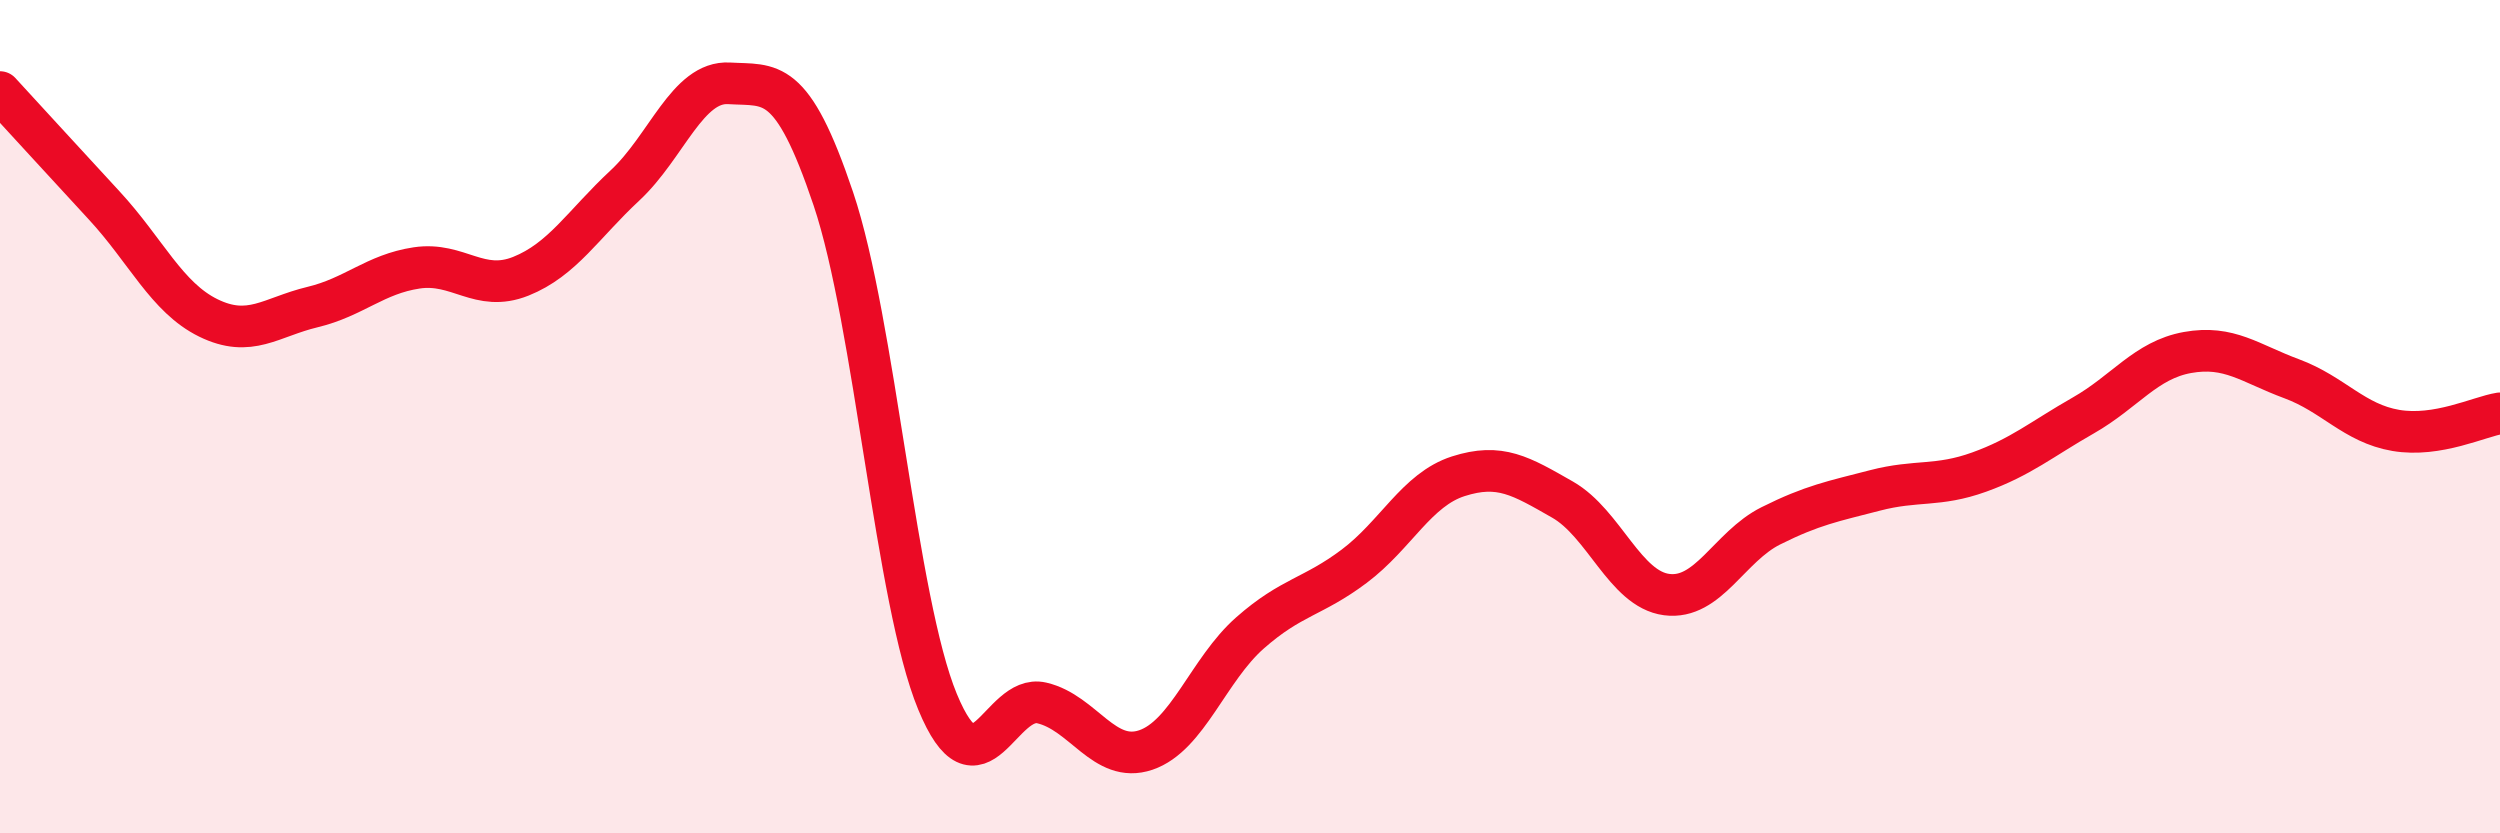
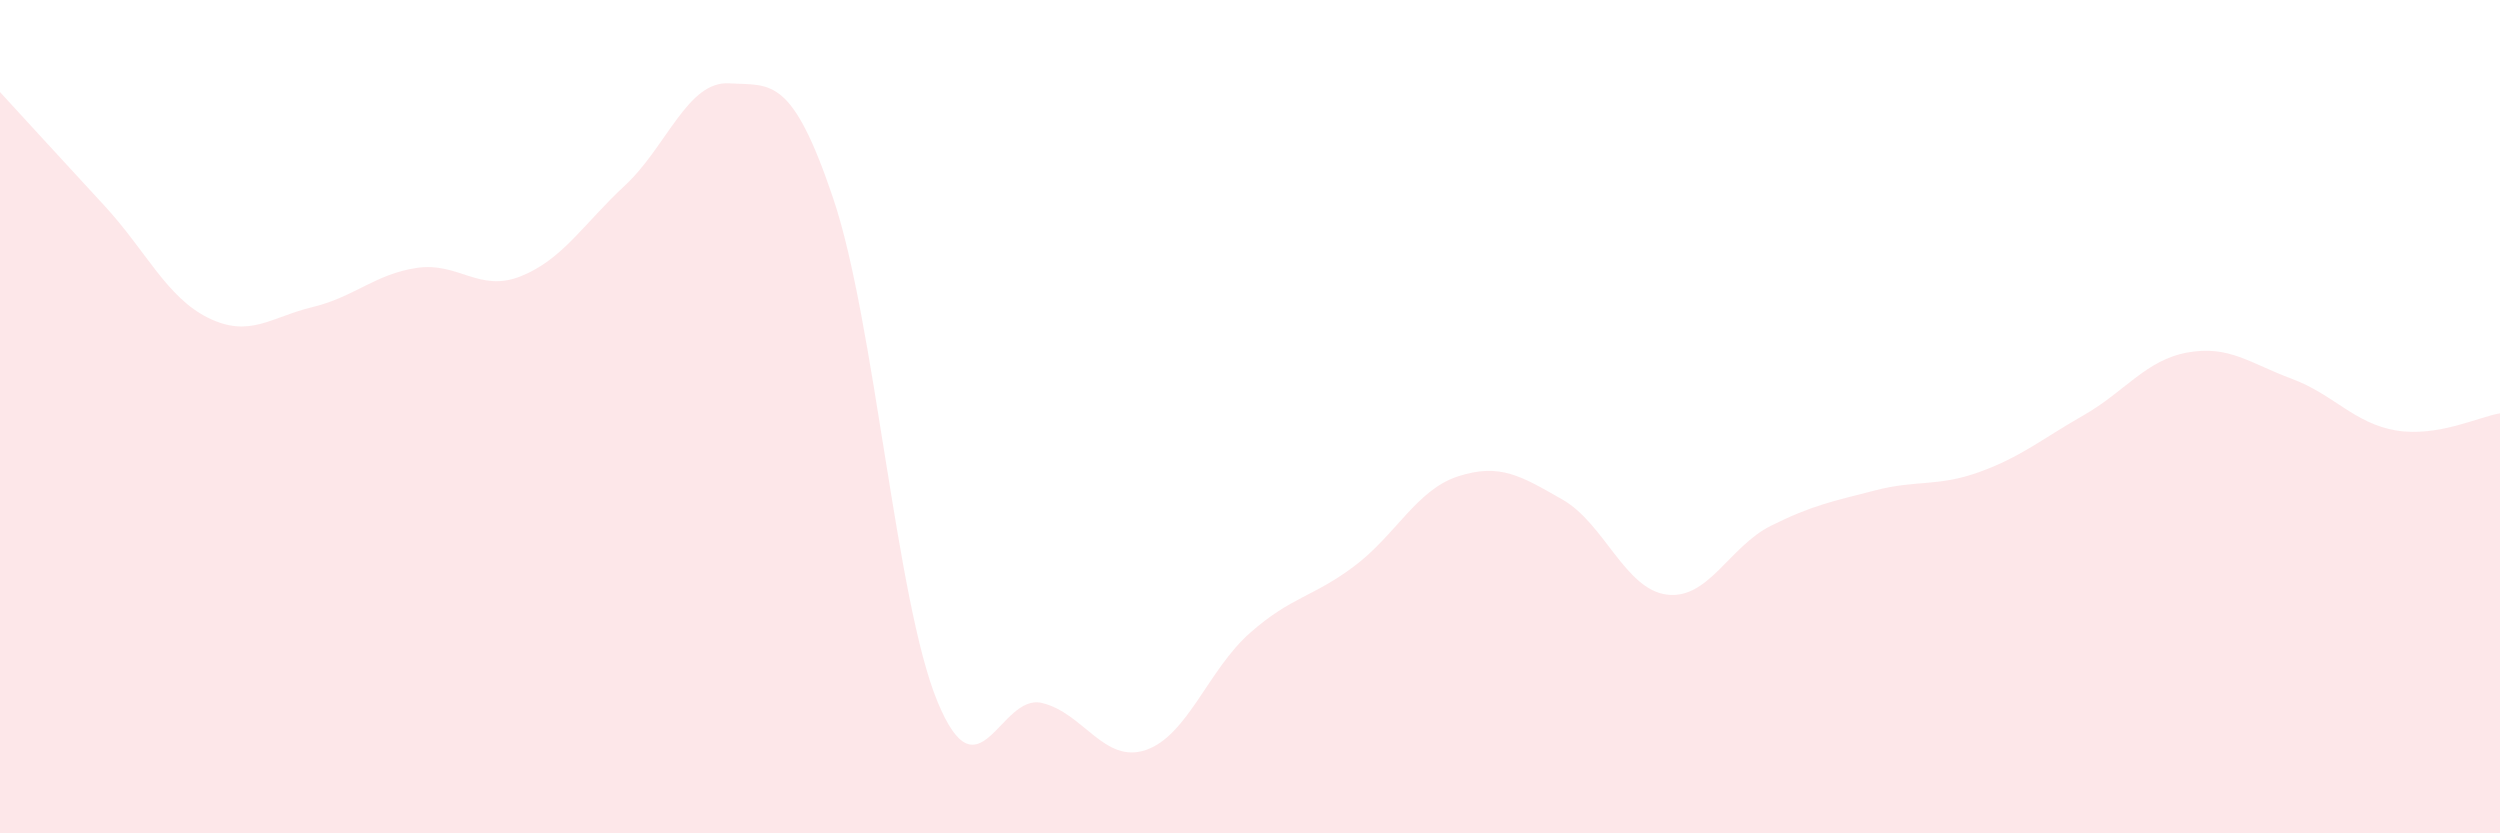
<svg xmlns="http://www.w3.org/2000/svg" width="60" height="20" viewBox="0 0 60 20">
  <path d="M 0,2.21 C 0.5,2.75 1.5,3.85 2.5,4.93 C 3.5,6.01 4,7.14 5,7.63 C 6,8.12 6.5,7.61 7.5,7.37 C 8.5,7.13 9,6.58 10,6.43 C 11,6.28 11.5,7.03 12.5,6.63 C 13.5,6.23 14,5.38 15,4.45 C 16,3.52 16.5,1.94 17.5,2 C 18.5,2.06 19,1.8 20,4.77 C 21,7.74 21.5,14.42 22.5,16.84 C 23.5,19.26 24,16.64 25,16.87 C 26,17.1 26.5,18.34 27.5,18 C 28.5,17.66 29,16.07 30,15.19 C 31,14.31 31.5,14.34 32.5,13.59 C 33.5,12.84 34,11.75 35,11.43 C 36,11.11 36.5,11.42 37.5,11.99 C 38.5,12.56 39,14.14 40,14.27 C 41,14.4 41.5,13.12 42.5,12.62 C 43.5,12.12 44,12.03 45,11.77 C 46,11.51 46.5,11.69 47.5,11.33 C 48.5,10.97 49,10.54 50,9.97 C 51,9.4 51.5,8.64 52.5,8.46 C 53.5,8.28 54,8.72 55,9.09 C 56,9.46 56.5,10.16 57.5,10.33 C 58.5,10.5 59.5,10 60,9.92L60 20L0 20Z" fill="#EB0A25" opacity="0.1" stroke-linecap="round" stroke-linejoin="round" />
-   <path d="M 0,2.21 C 0.5,2.75 1.5,3.85 2.5,4.93 C 3.5,6.01 4,7.14 5,7.63 C 6,8.12 6.5,7.61 7.5,7.37 C 8.5,7.13 9,6.58 10,6.43 C 11,6.28 11.5,7.03 12.5,6.63 C 13.5,6.23 14,5.38 15,4.45 C 16,3.52 16.5,1.94 17.5,2 C 18.5,2.06 19,1.8 20,4.77 C 21,7.74 21.5,14.42 22.5,16.84 C 23.5,19.26 24,16.64 25,16.87 C 26,17.1 26.5,18.34 27.5,18 C 28.5,17.66 29,16.07 30,15.19 C 31,14.31 31.5,14.34 32.5,13.59 C 33.5,12.84 34,11.75 35,11.43 C 36,11.11 36.5,11.42 37.5,11.99 C 38.5,12.56 39,14.14 40,14.27 C 41,14.4 41.5,13.12 42.5,12.62 C 43.5,12.12 44,12.03 45,11.77 C 46,11.51 46.5,11.69 47.5,11.33 C 48.5,10.97 49,10.54 50,9.97 C 51,9.4 51.5,8.64 52.5,8.46 C 53.5,8.28 54,8.72 55,9.09 C 56,9.46 56.5,10.16 57.5,10.33 C 58.5,10.5 59.5,10 60,9.92" stroke="#EB0A25" stroke-width="1" fill="none" stroke-linecap="round" stroke-linejoin="round" />
</svg>